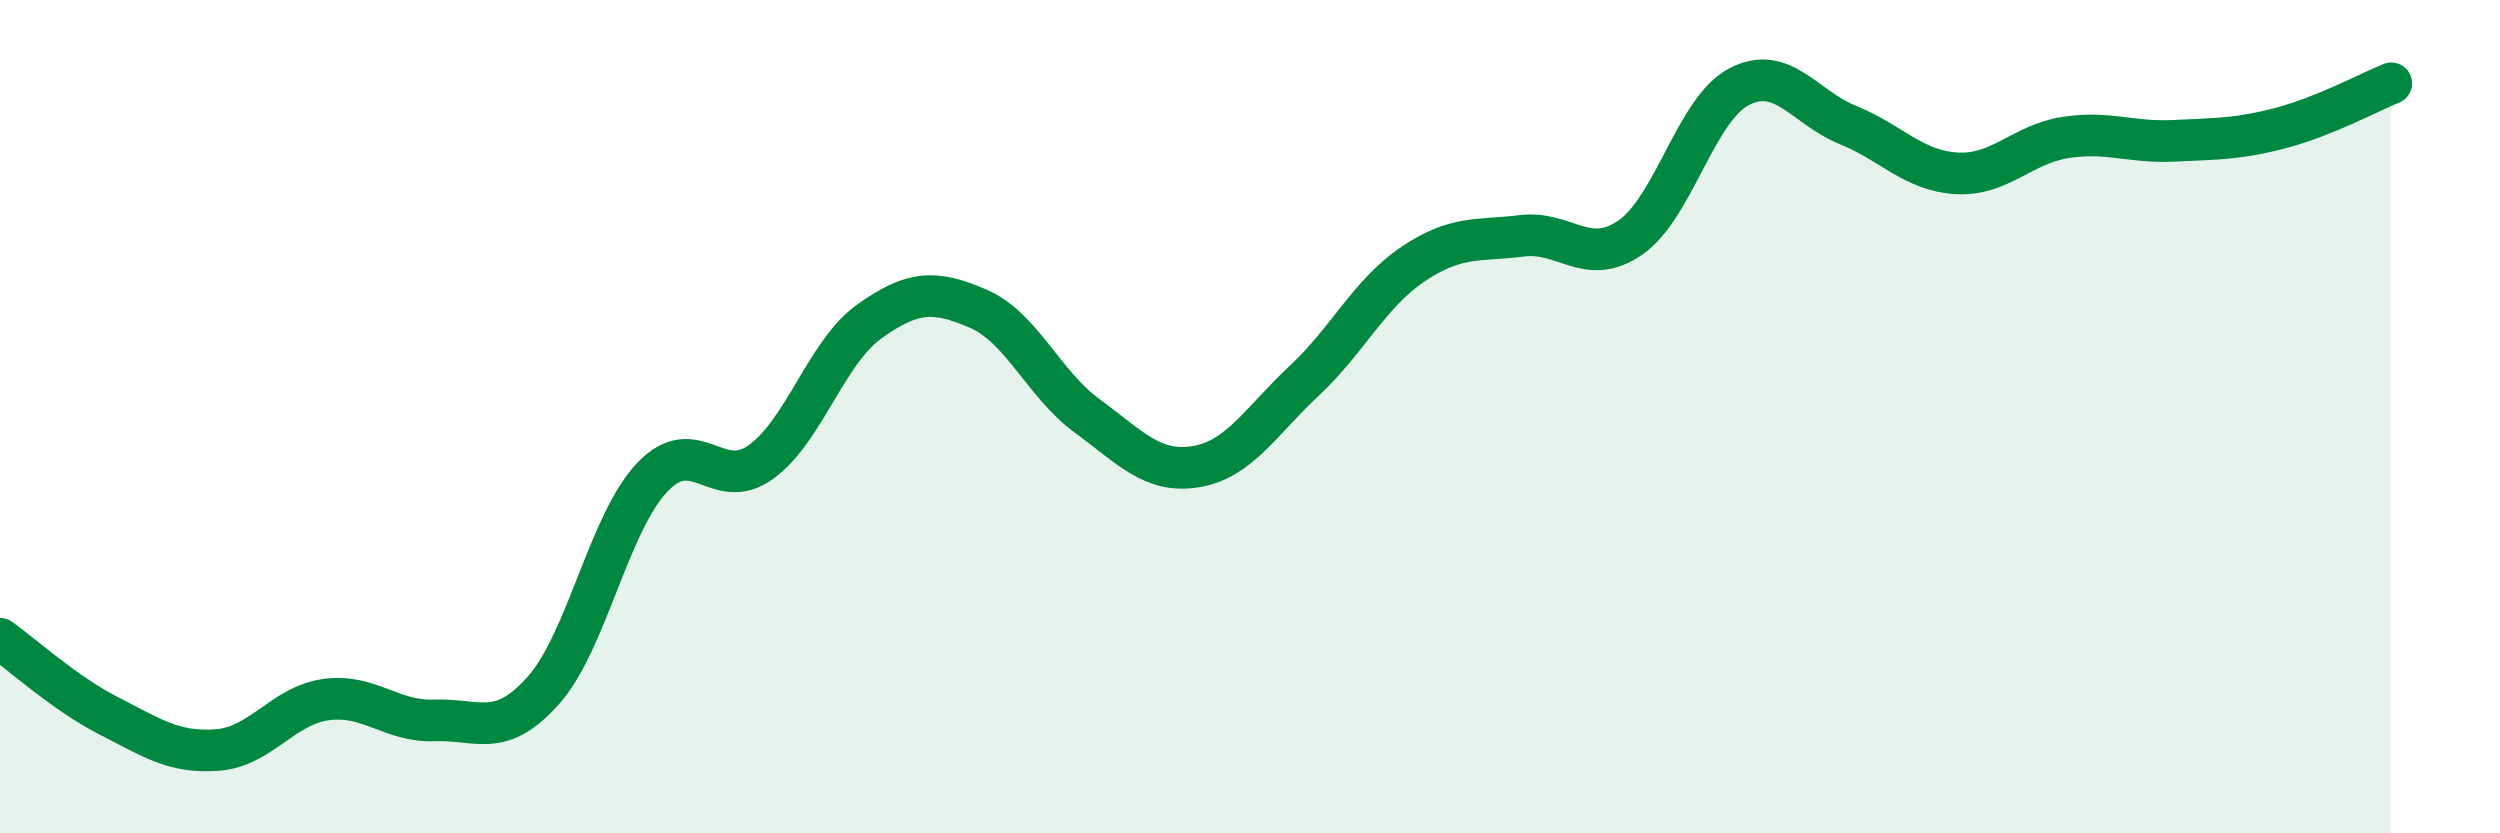
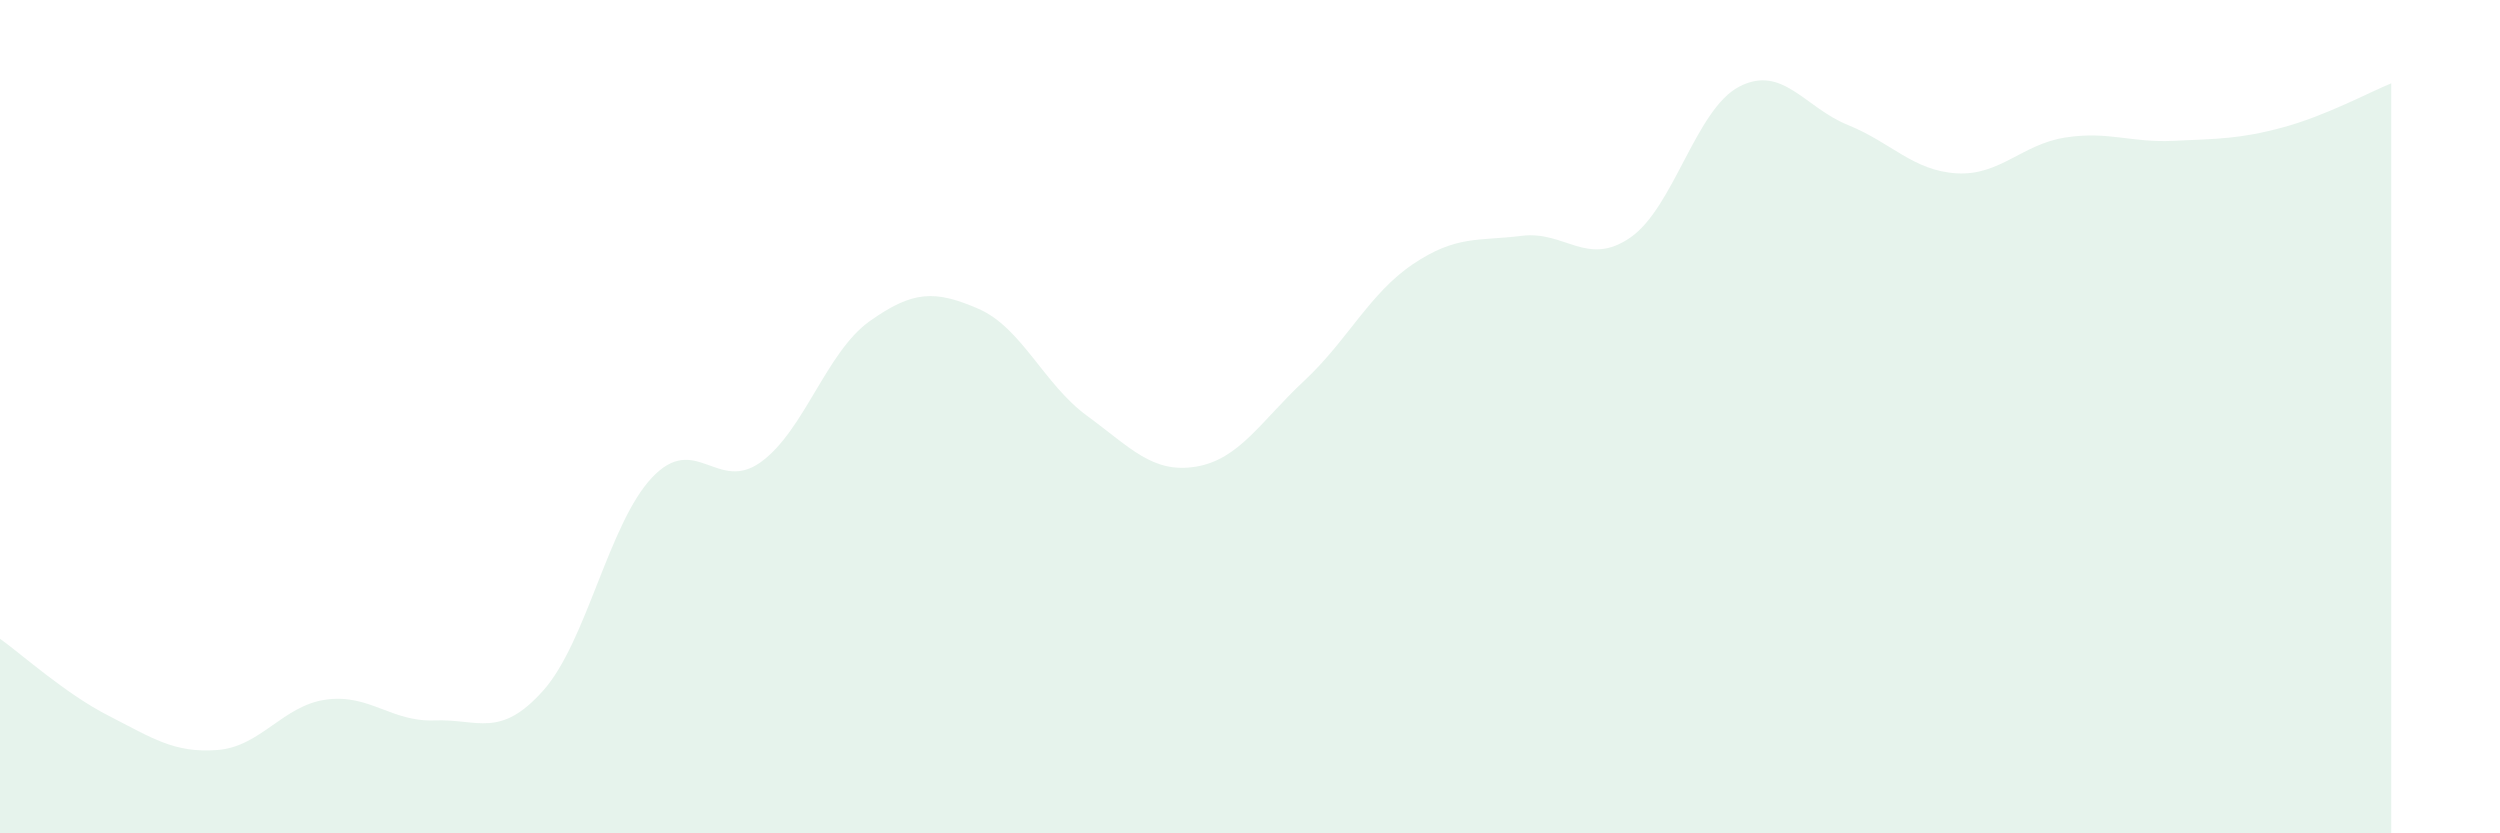
<svg xmlns="http://www.w3.org/2000/svg" width="60" height="20" viewBox="0 0 60 20">
  <path d="M 0,15.33 C 0.52,15.7 1.57,16.65 2.61,17.18 C 3.65,17.71 4.18,18.08 5.22,18 C 6.26,17.92 6.79,16.93 7.83,16.79 C 8.87,16.65 9.39,17.33 10.43,17.29 C 11.47,17.25 12,17.74 13.04,16.57 C 14.08,15.4 14.61,12.56 15.65,11.46 C 16.69,10.36 17.22,11.84 18.26,11.09 C 19.3,10.34 19.83,8.45 20.87,7.71 C 21.91,6.97 22.44,6.96 23.48,7.41 C 24.52,7.86 25.05,9.22 26.09,9.98 C 27.13,10.74 27.66,11.37 28.7,11.2 C 29.74,11.03 30.26,10.11 31.3,9.14 C 32.34,8.17 32.87,7.04 33.91,6.34 C 34.95,5.64 35.48,5.79 36.52,5.66 C 37.56,5.53 38.09,6.42 39.13,5.7 C 40.17,4.98 40.7,2.62 41.74,2.08 C 42.78,1.54 43.31,2.58 44.35,3 C 45.39,3.42 45.92,4.1 46.96,4.16 C 48,4.22 48.53,3.46 49.57,3.3 C 50.61,3.14 51.13,3.43 52.17,3.38 C 53.21,3.33 53.74,3.34 54.78,3.06 C 55.82,2.78 56.87,2.21 57.39,2L57.39 20L0 20Z" fill="#008740" opacity="0.1" stroke-linecap="round" stroke-linejoin="round" />
-   <path d="M 0,15.33 C 0.52,15.7 1.57,16.65 2.61,17.18 C 3.65,17.71 4.18,18.08 5.22,18 C 6.26,17.92 6.79,16.93 7.83,16.79 C 8.87,16.65 9.39,17.33 10.43,17.29 C 11.47,17.25 12,17.74 13.04,16.57 C 14.08,15.4 14.61,12.56 15.65,11.46 C 16.69,10.36 17.22,11.84 18.26,11.09 C 19.3,10.34 19.83,8.45 20.87,7.71 C 21.91,6.97 22.44,6.96 23.48,7.41 C 24.52,7.86 25.05,9.22 26.09,9.98 C 27.13,10.74 27.66,11.37 28.7,11.2 C 29.74,11.03 30.26,10.11 31.3,9.14 C 32.34,8.17 32.87,7.04 33.91,6.34 C 34.95,5.64 35.48,5.79 36.52,5.66 C 37.56,5.53 38.09,6.42 39.13,5.7 C 40.17,4.98 40.7,2.62 41.74,2.08 C 42.78,1.54 43.31,2.58 44.35,3 C 45.39,3.42 45.92,4.1 46.96,4.16 C 48,4.22 48.53,3.46 49.57,3.3 C 50.61,3.14 51.13,3.43 52.17,3.38 C 53.21,3.33 53.74,3.34 54.78,3.06 C 55.82,2.78 56.87,2.21 57.39,2" stroke="#008740" stroke-width="1" fill="none" stroke-linecap="round" stroke-linejoin="round" />
</svg>